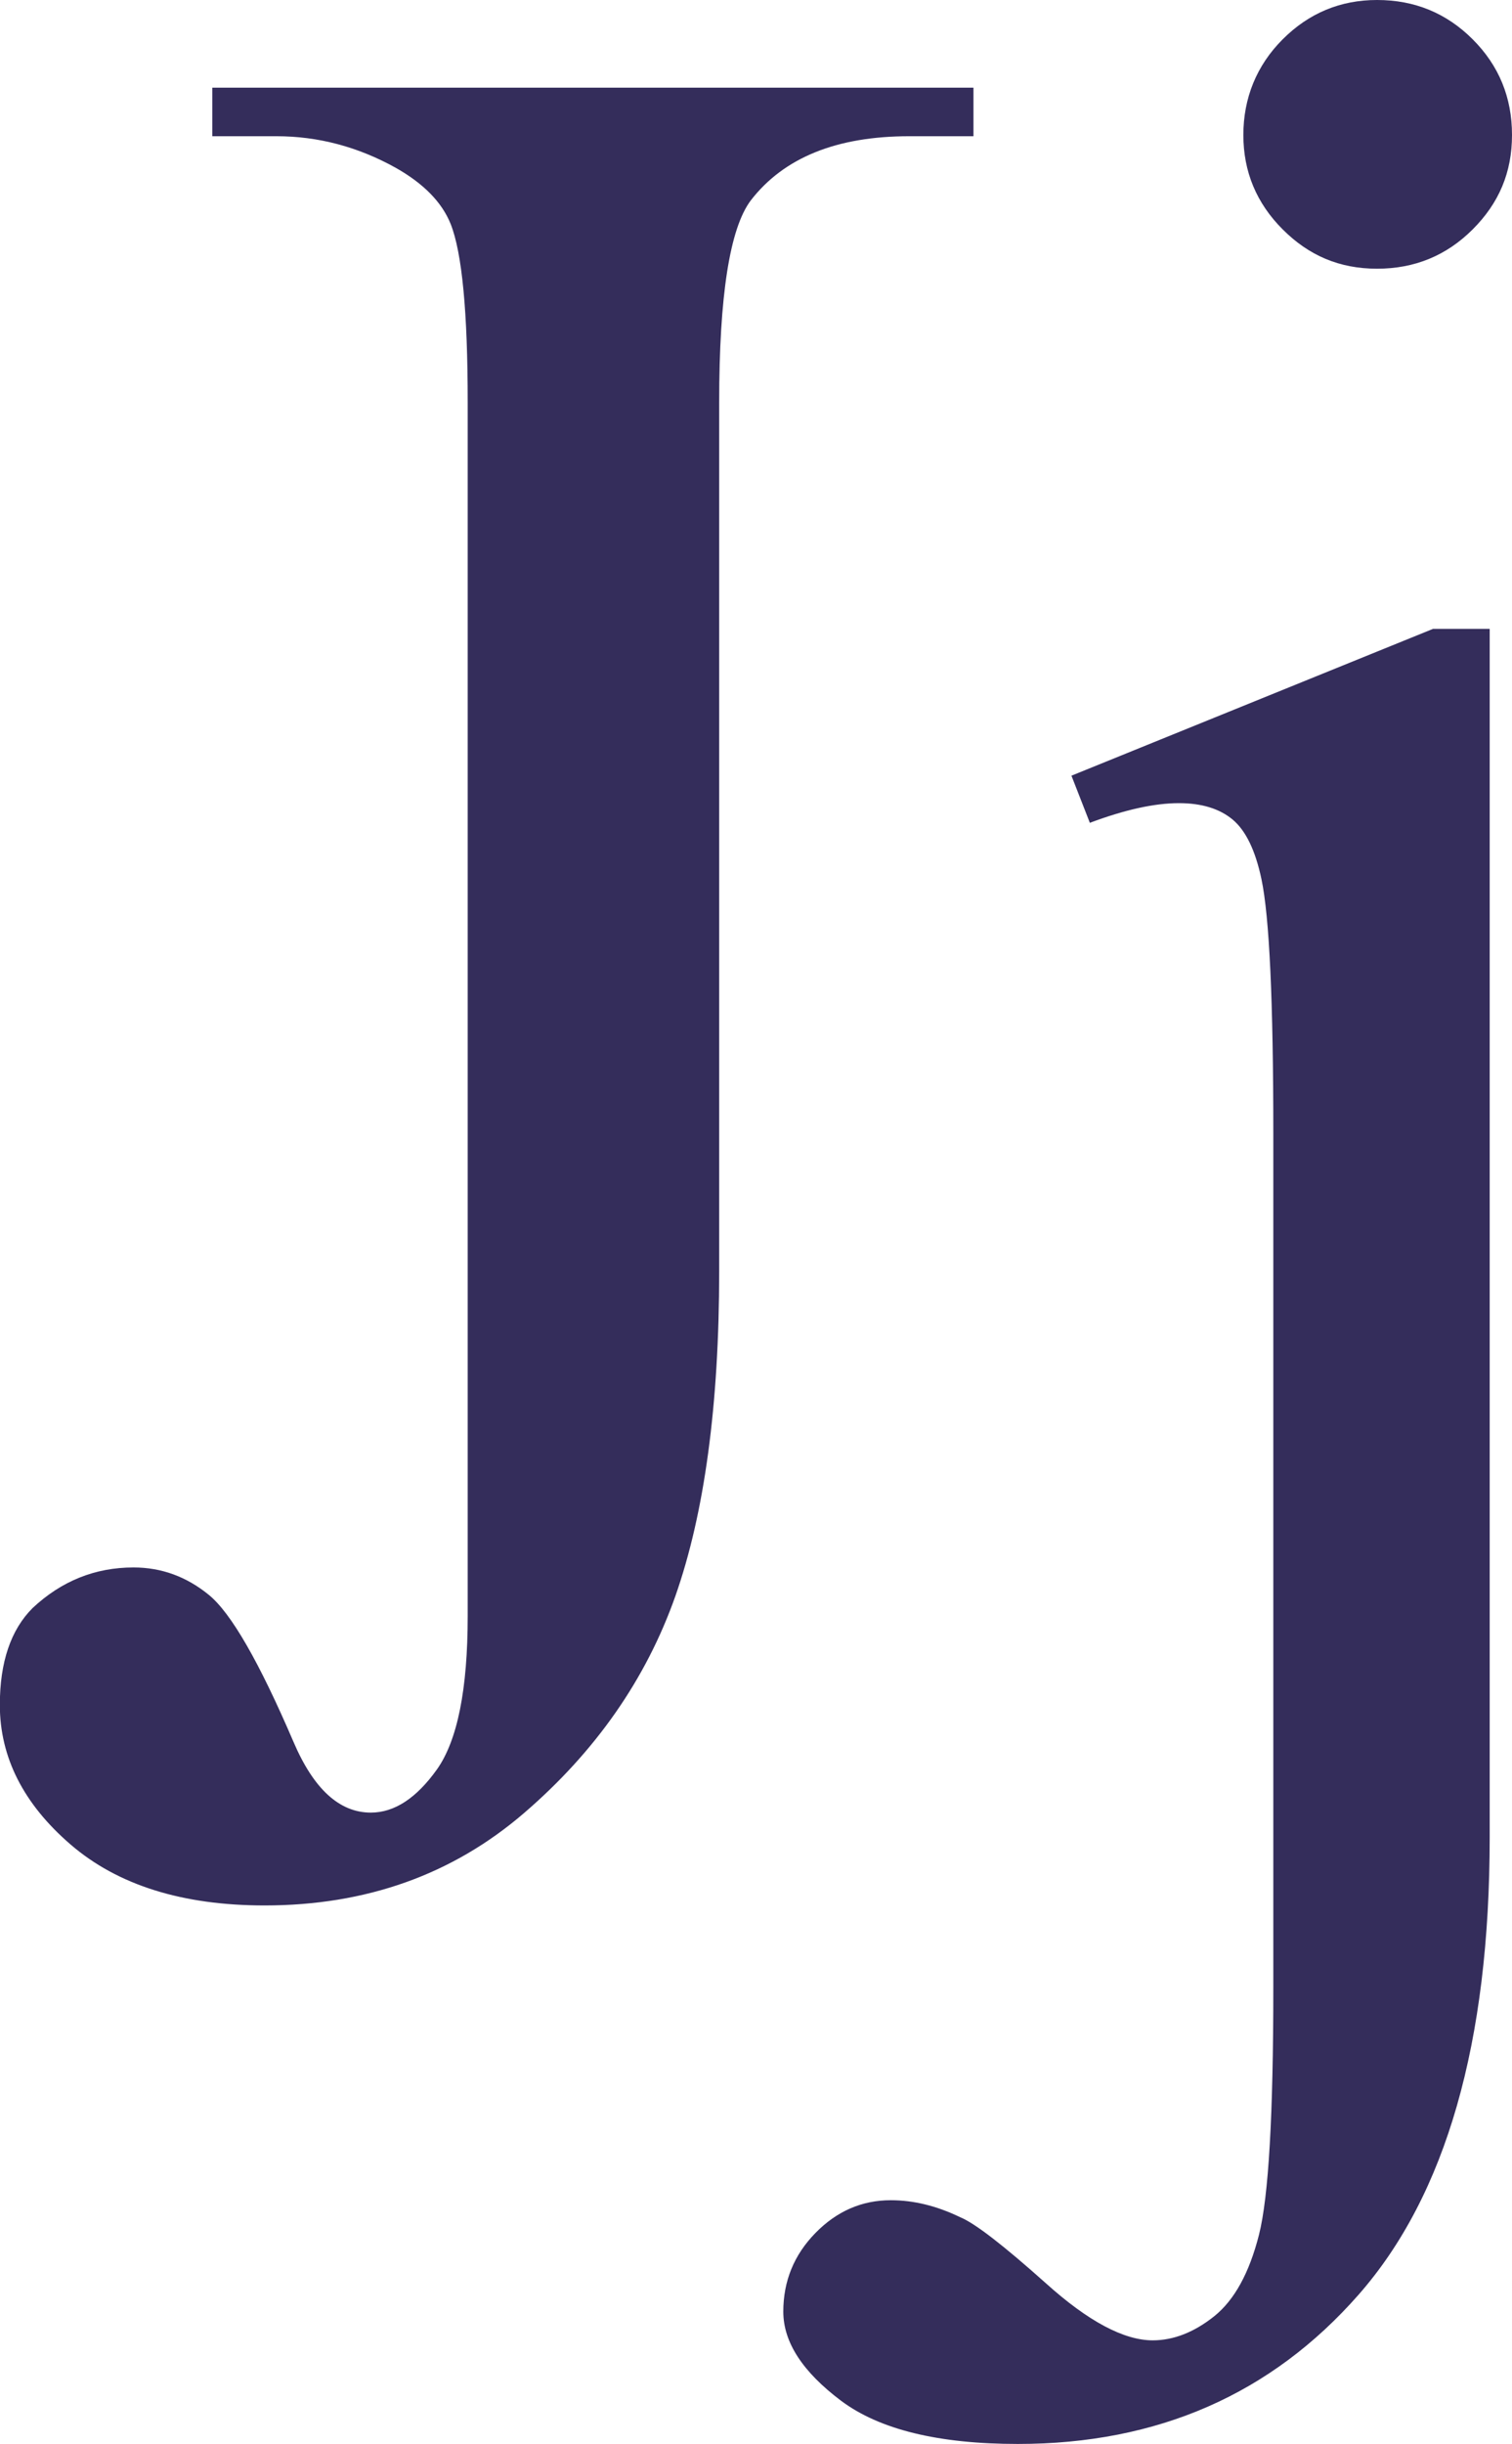
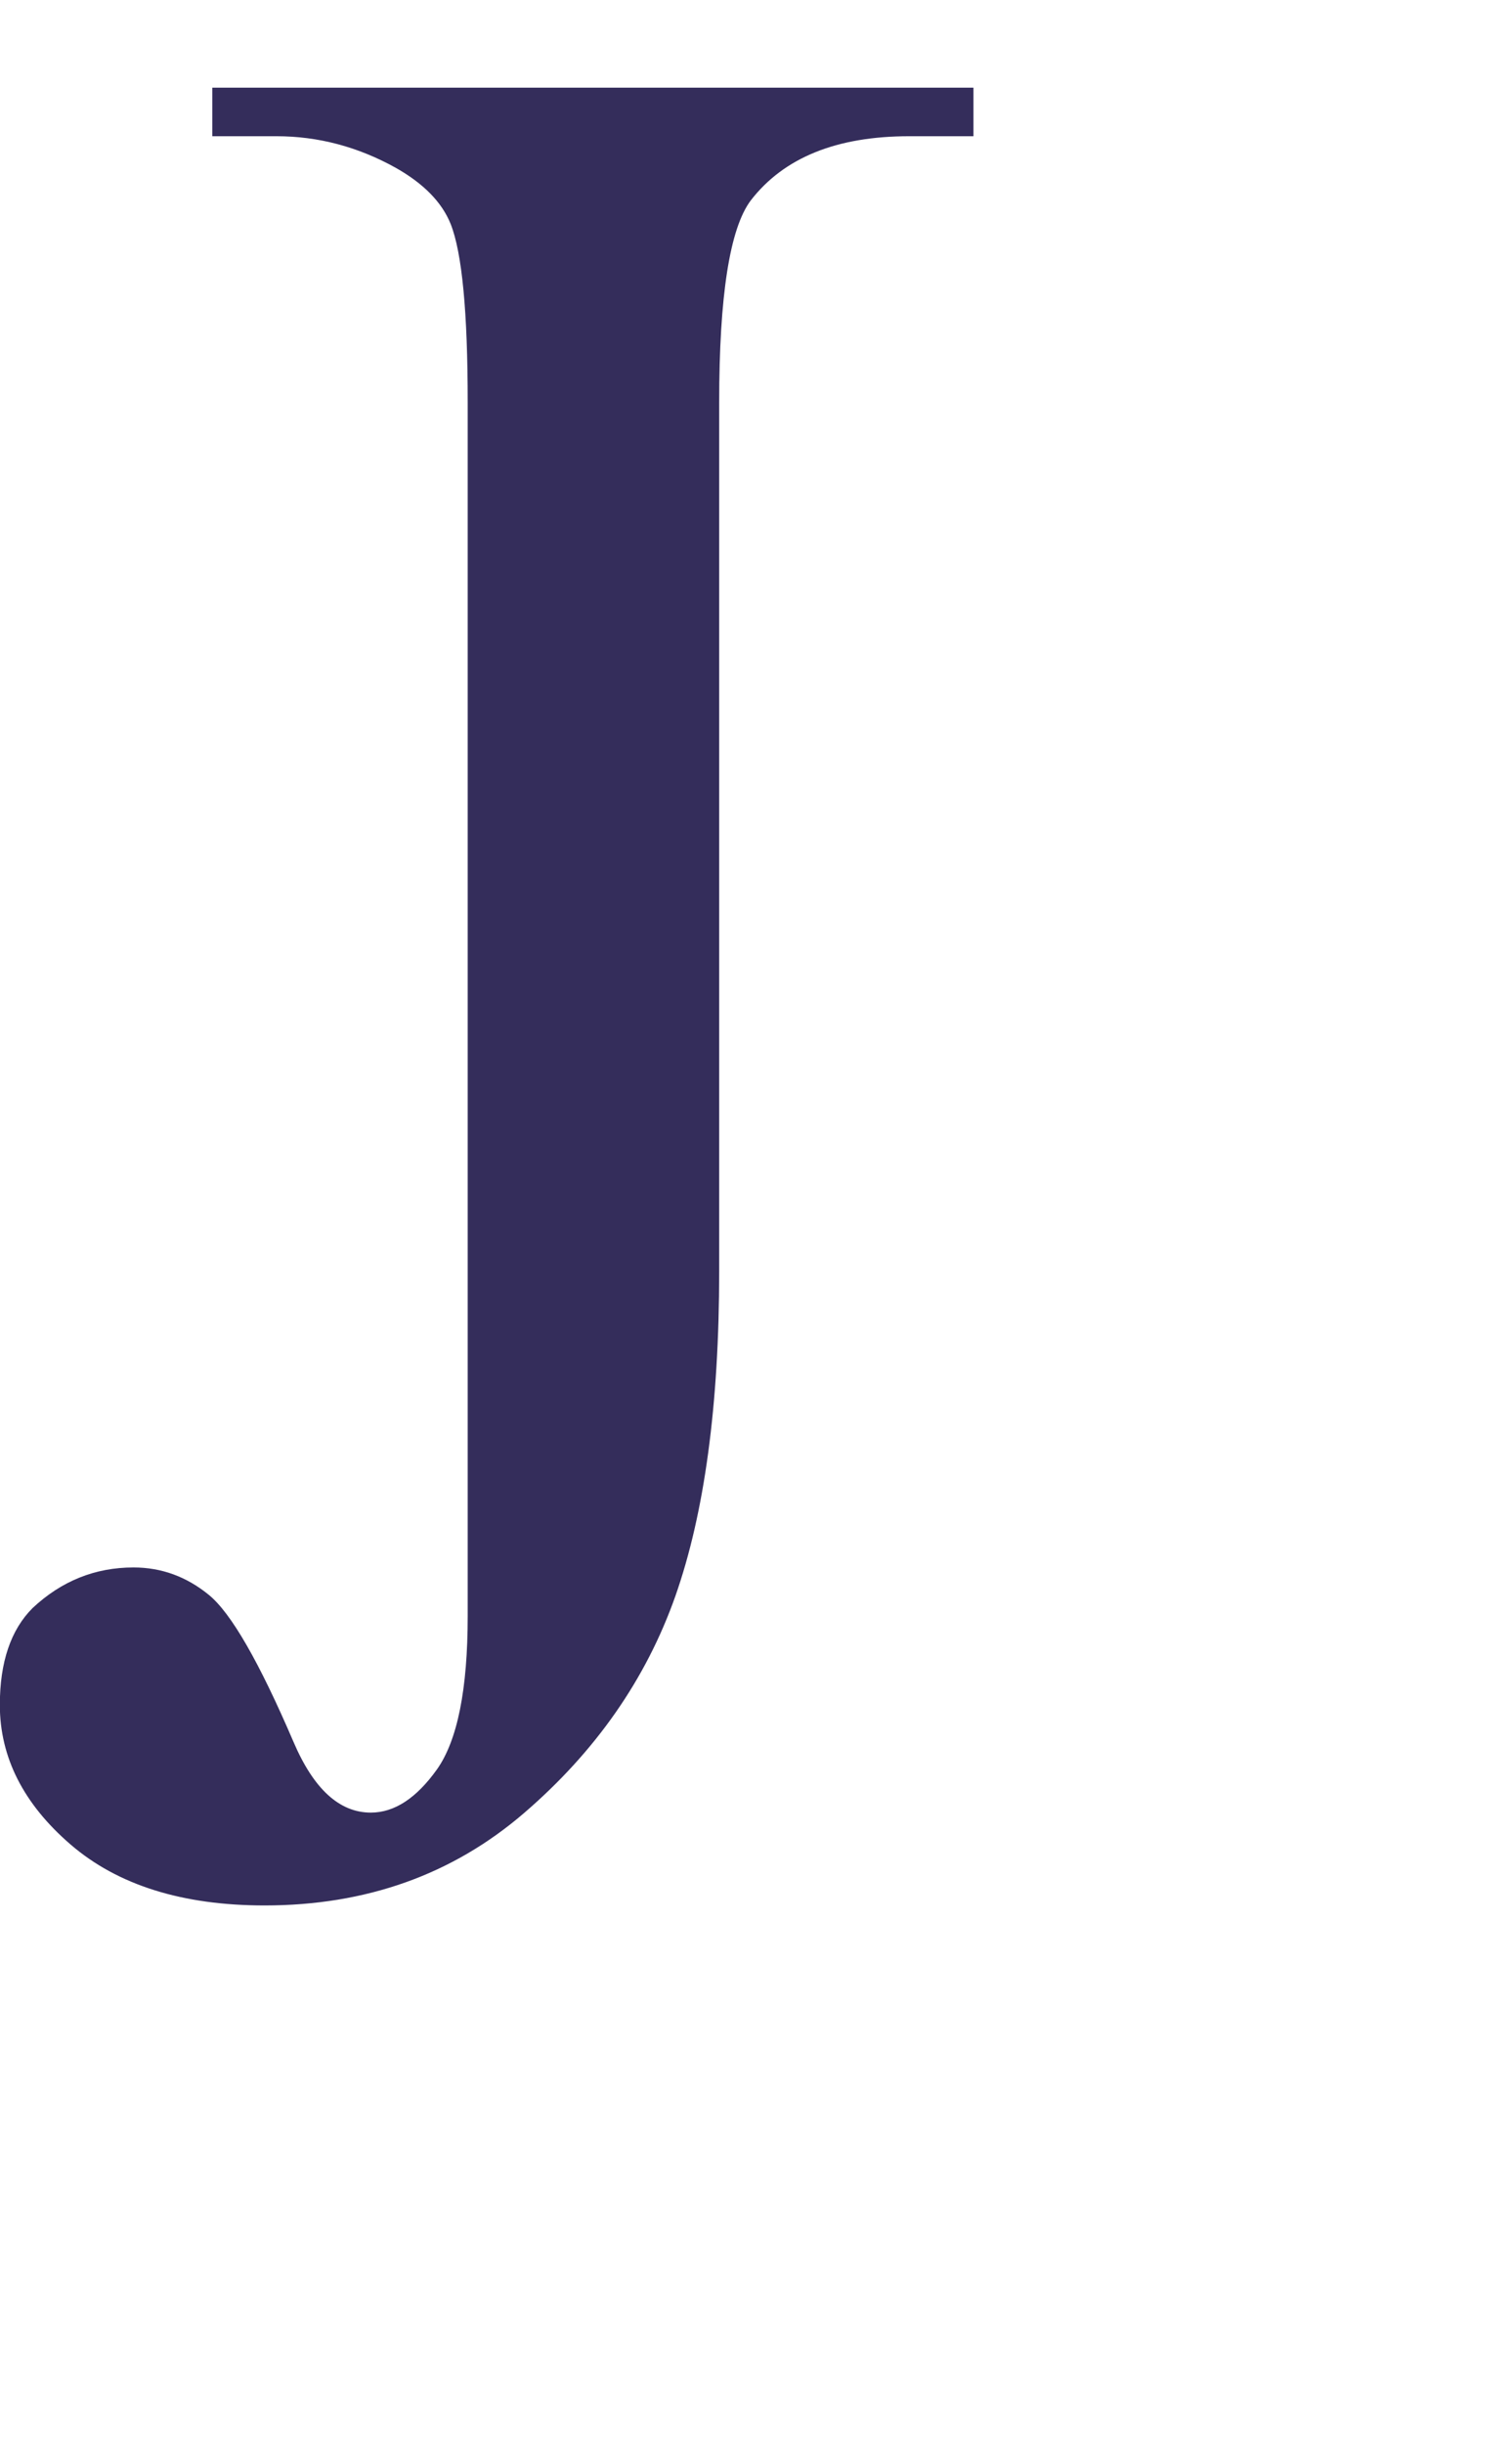
<svg xmlns="http://www.w3.org/2000/svg" id="a" data-name="Layer_1" viewBox="0 0 96.92 156.63">
  <defs>
    <style>
      .b {
        fill: #342d5b;
      }
    </style>
  </defs>
  <path class="b" d="M13.61,8.73v-3.11h48.79v3.11h-4.12c-4.65,0-8.04,1.37-10.16,4.12-1.34,1.79-2.02,6.1-2.02,12.93v55.68c0,8.57-.94,15.51-2.81,20.83-1.88,5.32-5.11,9.95-9.7,13.9-4.59,3.95-10.13,5.92-16.63,5.92-5.26,0-9.41-1.3-12.43-3.9s-4.54-5.59-4.54-8.95c0-2.74.7-4.81,2.1-6.21,1.85-1.73,4-2.6,6.47-2.6,1.79,0,3.4.59,4.83,1.76s3.23,4.31,5.42,9.41c1.29,3.02,2.94,4.54,4.96,4.54,1.51,0,2.92-.92,4.24-2.77,1.31-1.85,1.97-5.12,1.97-9.83V25.78c0-5.77-.36-9.57-1.09-11.42-.56-1.4-1.74-2.6-3.53-3.61-2.41-1.34-4.96-2.02-7.64-2.02h-4.12Z" />
-   <path class="b" d="M95.49,40.31v77.43c0,13.16-2.8,22.93-8.4,29.31-5.6,6.38-12.88,9.57-21.84,9.57-5.09,0-8.87-.92-11.34-2.77-2.46-1.85-3.7-3.75-3.7-5.71s.69-3.64,2.06-5.04c1.37-1.4,2.98-2.1,4.83-2.1,1.46,0,2.94.36,4.45,1.09.95.39,2.78,1.81,5.5,4.24,2.71,2.44,5,3.65,6.84,3.65,1.34,0,2.66-.52,3.95-1.55,1.29-1.04,2.24-2.77,2.86-5.21.62-2.44.92-7.71.92-15.83v-54.76c0-8.45-.25-13.88-.76-16.29-.39-1.85-1.01-3.12-1.85-3.82-.84-.7-1.99-1.05-3.44-1.05-1.57,0-3.47.42-5.71,1.26l-1.18-3.02,23.18-9.41h3.61ZM88.27,0c2.41,0,4.45.84,6.13,2.52s2.52,3.72,2.52,6.13-.84,4.37-2.52,6.05-3.72,2.52-6.13,2.52-4.37-.84-6.05-2.52-2.52-3.7-2.52-6.05.84-4.45,2.52-6.13,3.7-2.52,6.05-2.52Z" />
</svg>